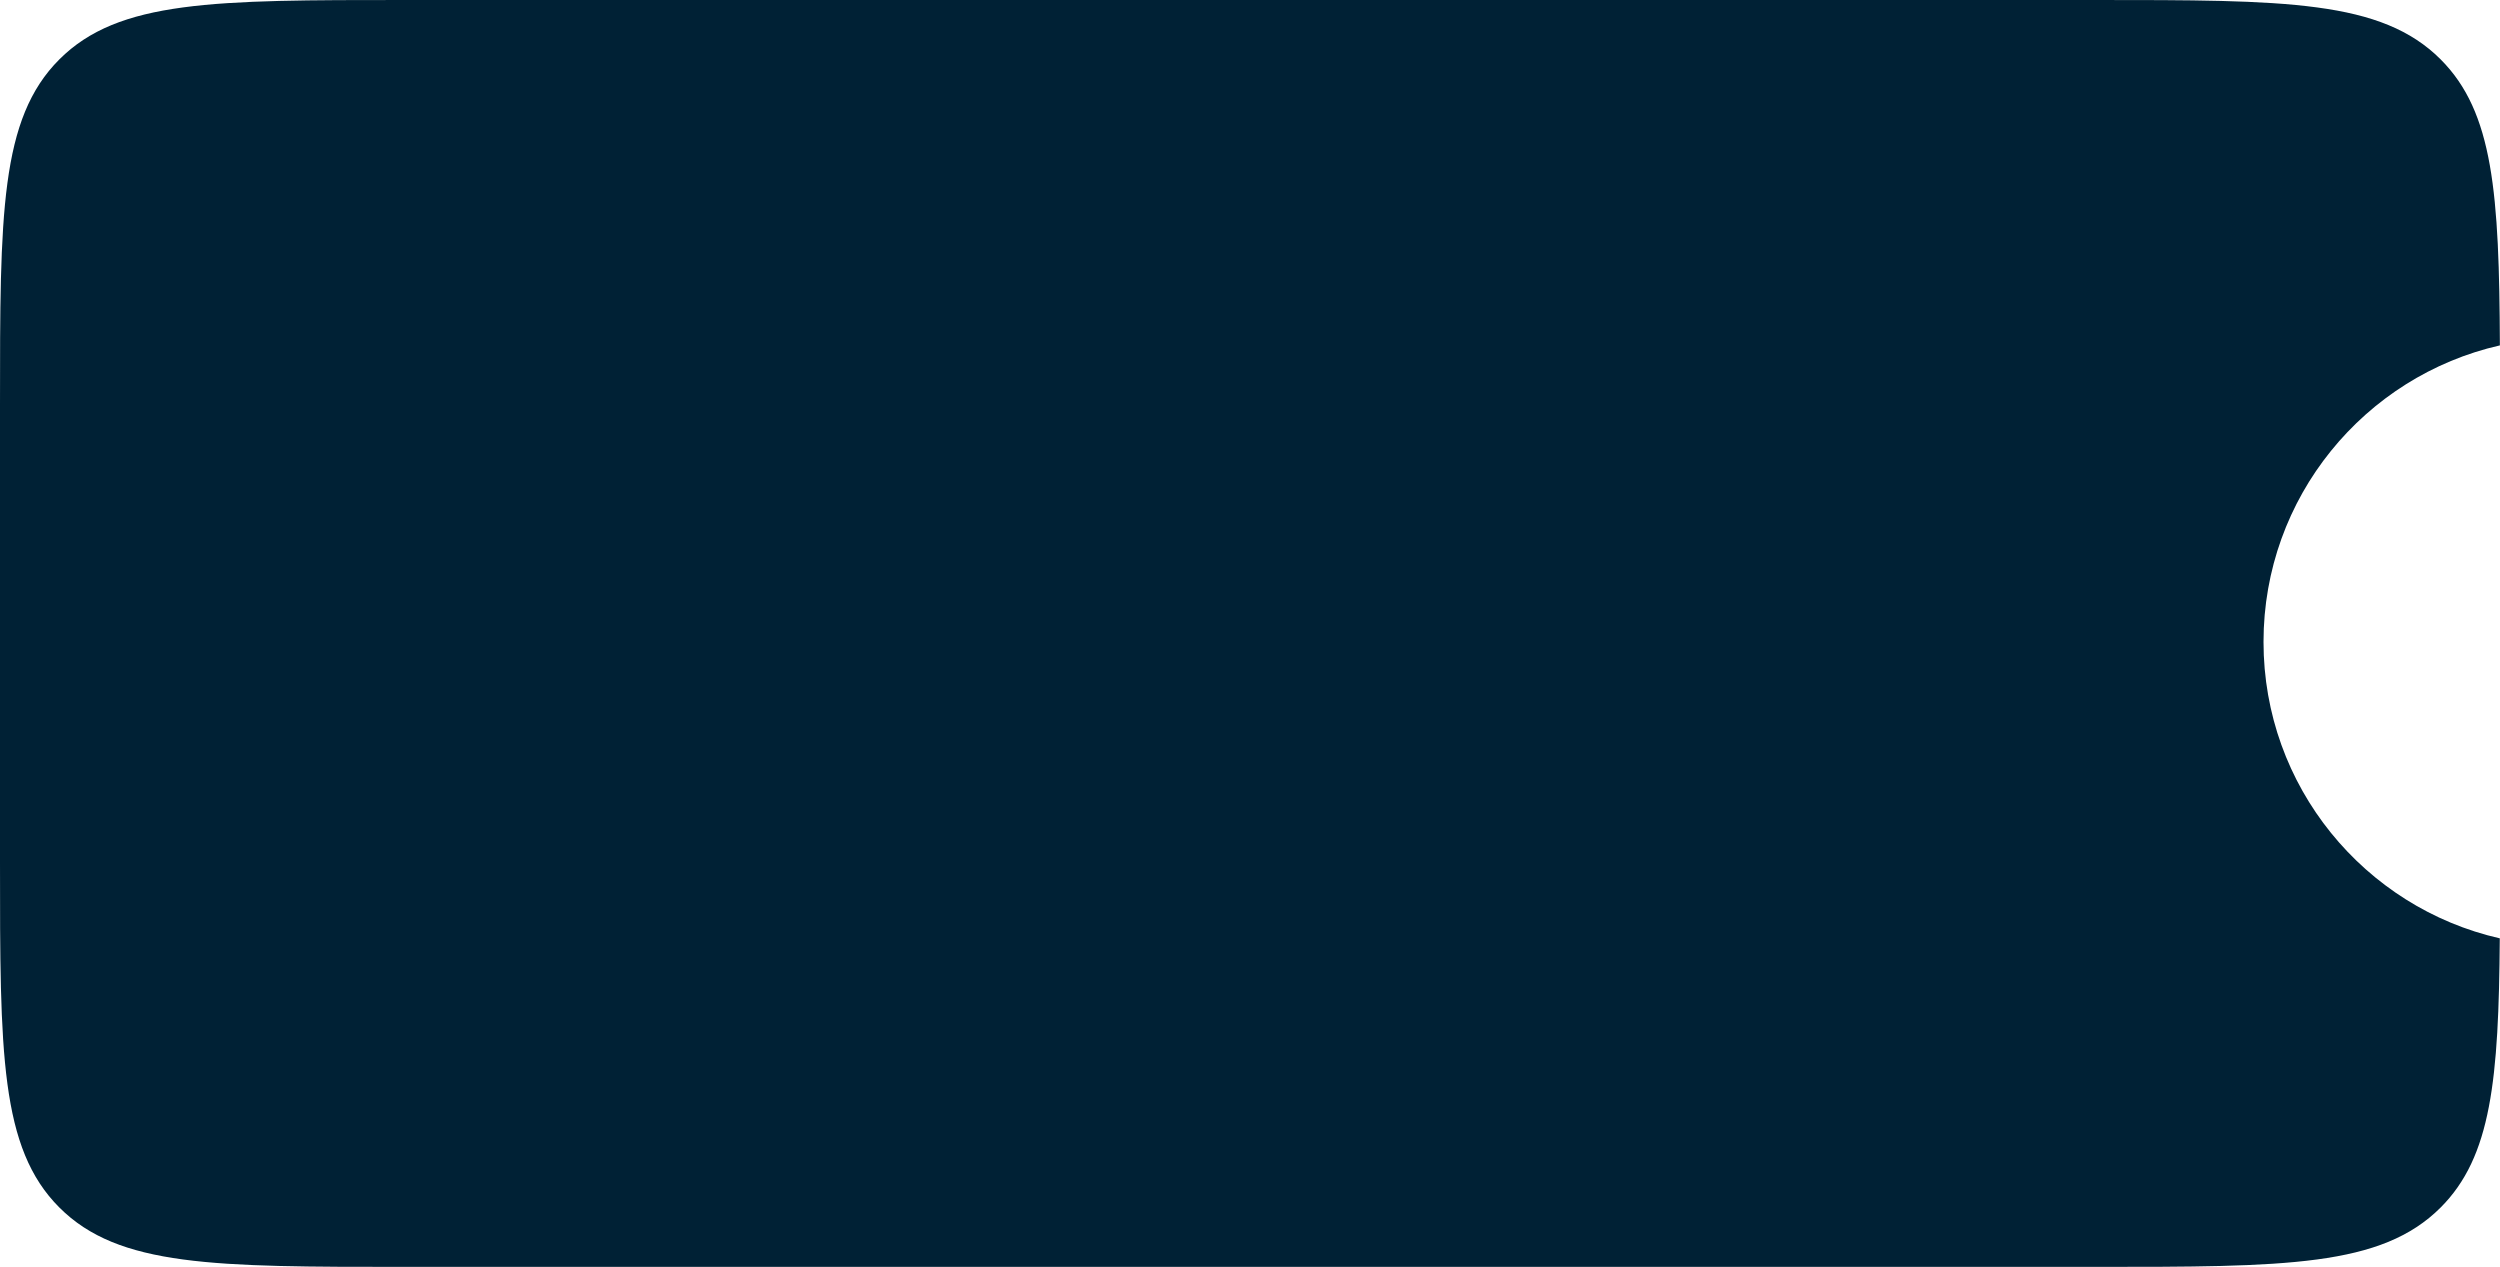
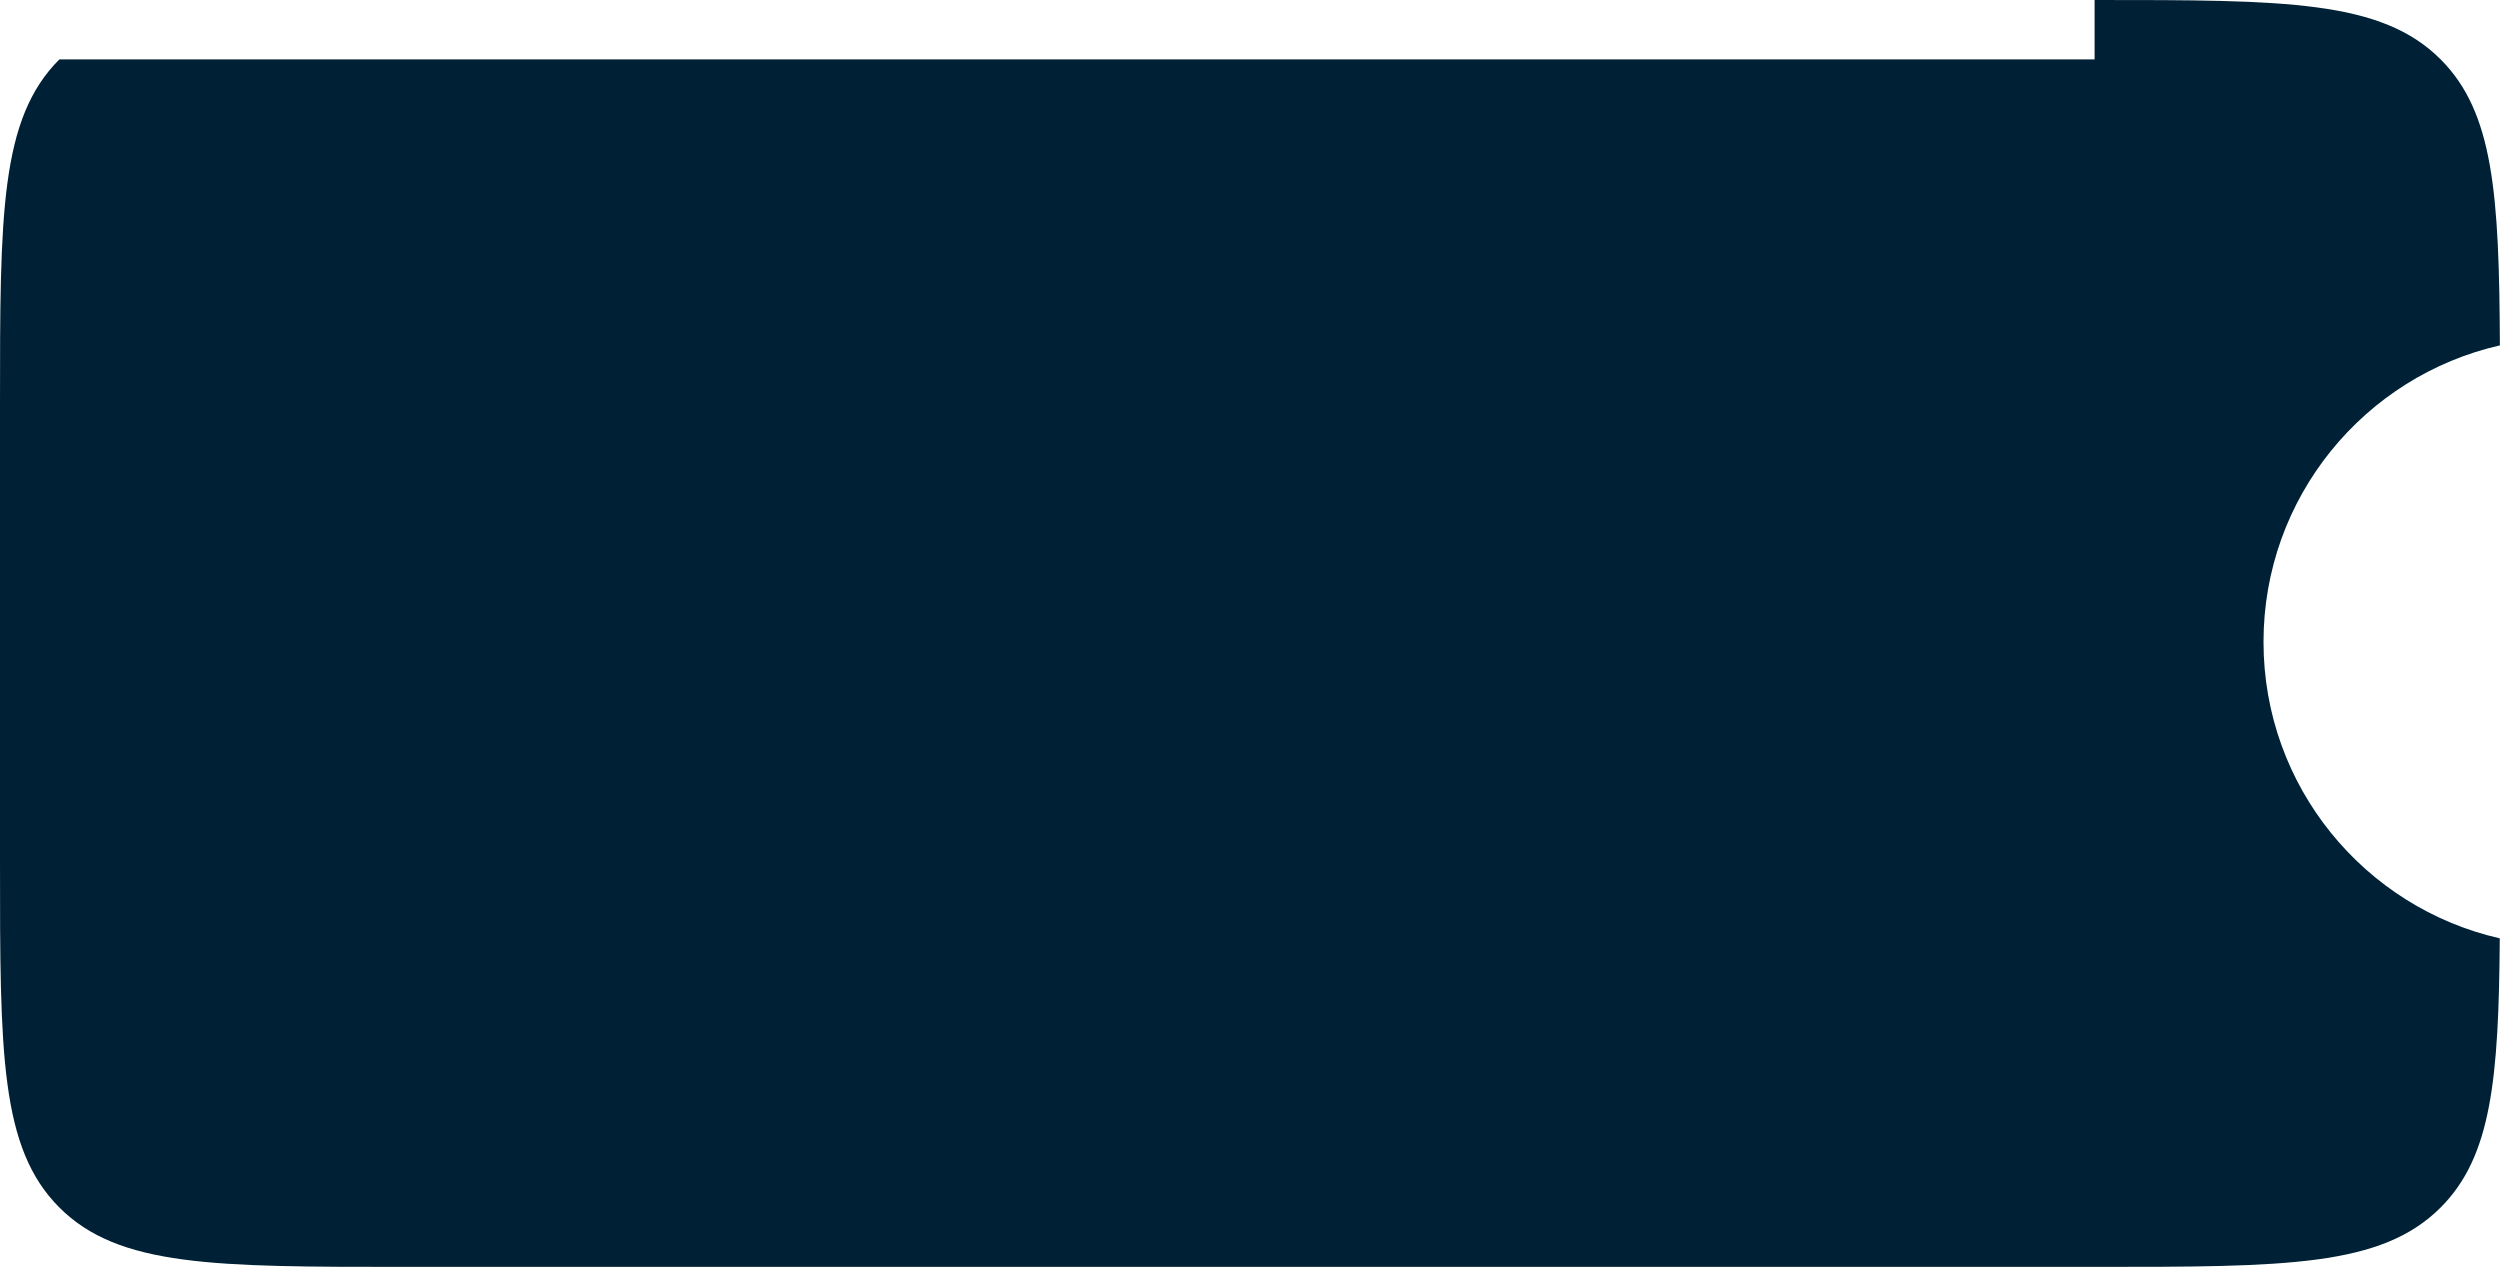
<svg xmlns="http://www.w3.org/2000/svg" width="148" height="75" viewBox="0 0 148 75" fill="none">
-   <path d="M124 0C135.314 0 140.971 -6.98566e-05 144.485 3.515C147.611 6.64 147.955 11.461 147.993 20.447C139.981 22.269 134 29.436 134 38C134 46.562 139.978 53.726 147.987 55.55C147.925 63.9 147.493 68.477 144.485 71.485C140.971 75 135.314 75 124 75H24C12.686 75 7.029 75 3.515 71.485C-7.00951e-05 67.971 0 62.314 0 51V24C0 12.686 -7.00951e-05 7.029 3.515 3.515C7.029 -7.00951e-05 12.686 0 24 0H124Z" fill="#002135" />
+   <path d="M124 0C135.314 0 140.971 -6.98566e-05 144.485 3.515C147.611 6.64 147.955 11.461 147.993 20.447C139.981 22.269 134 29.436 134 38C134 46.562 139.978 53.726 147.987 55.55C147.925 63.9 147.493 68.477 144.485 71.485C140.971 75 135.314 75 124 75H24C12.686 75 7.029 75 3.515 71.485C-7.00951e-05 67.971 0 62.314 0 51V24C0 12.686 -7.00951e-05 7.029 3.515 3.515H124Z" fill="#002135" />
</svg>